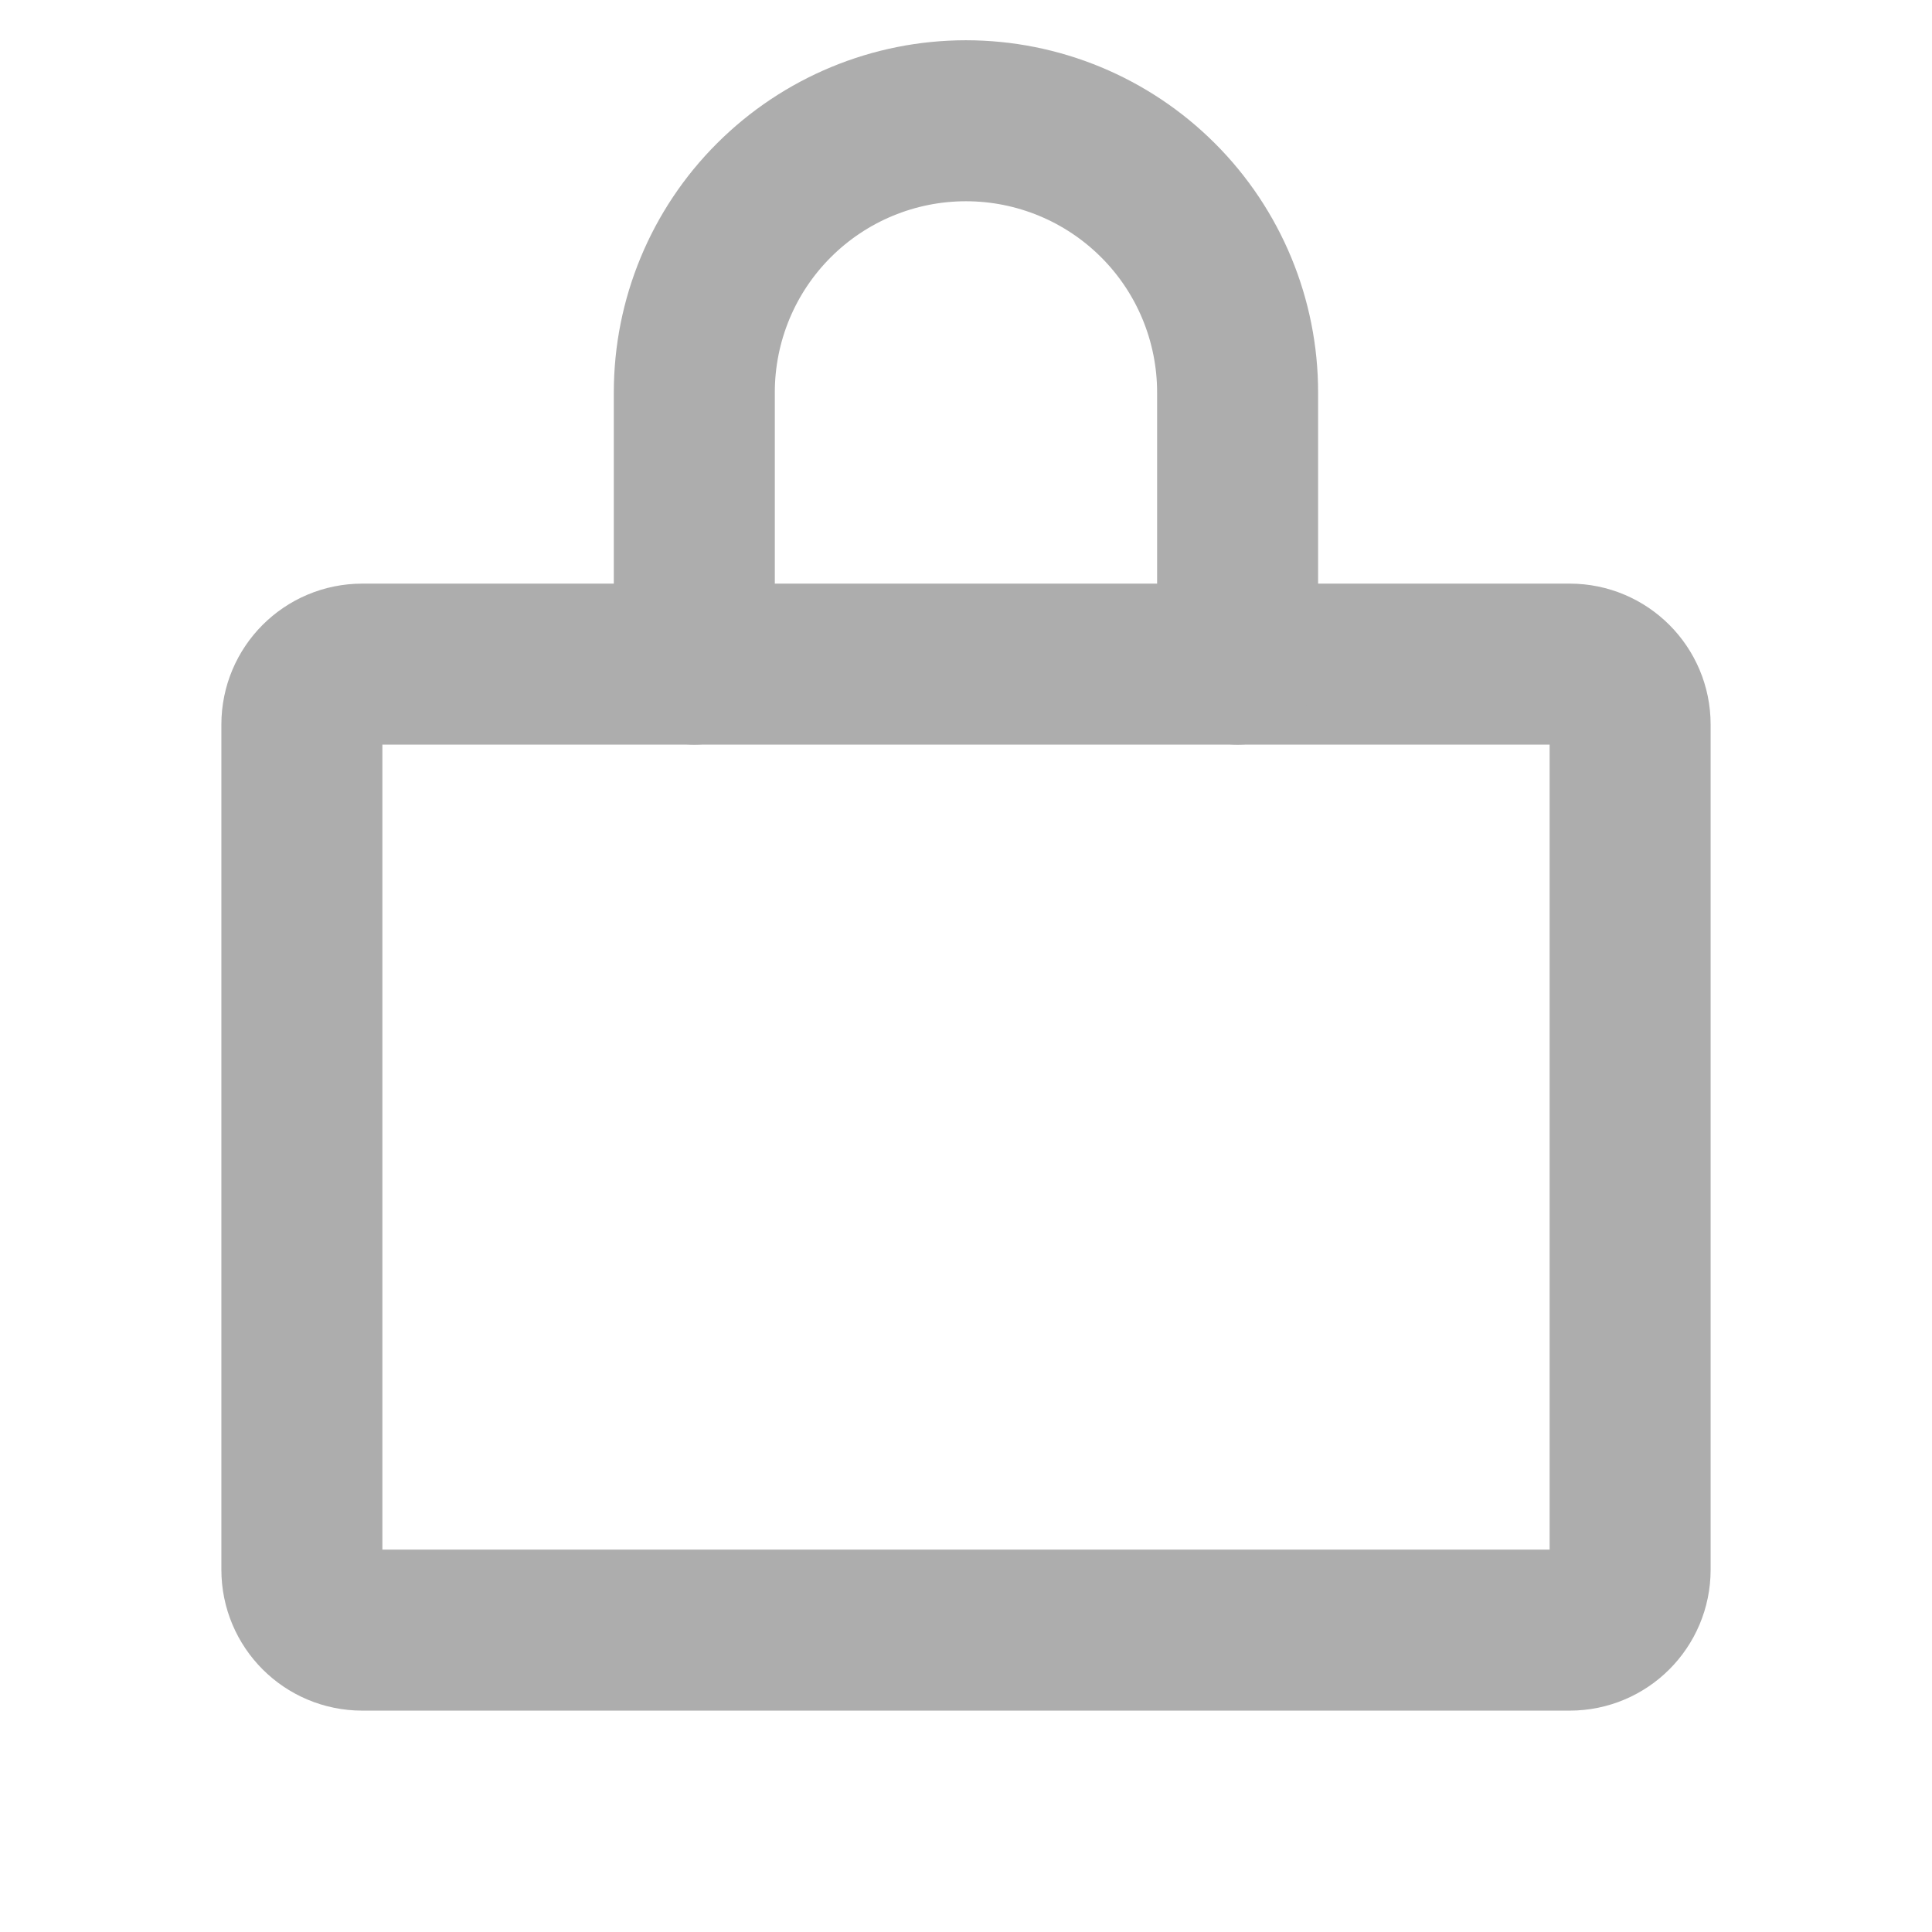
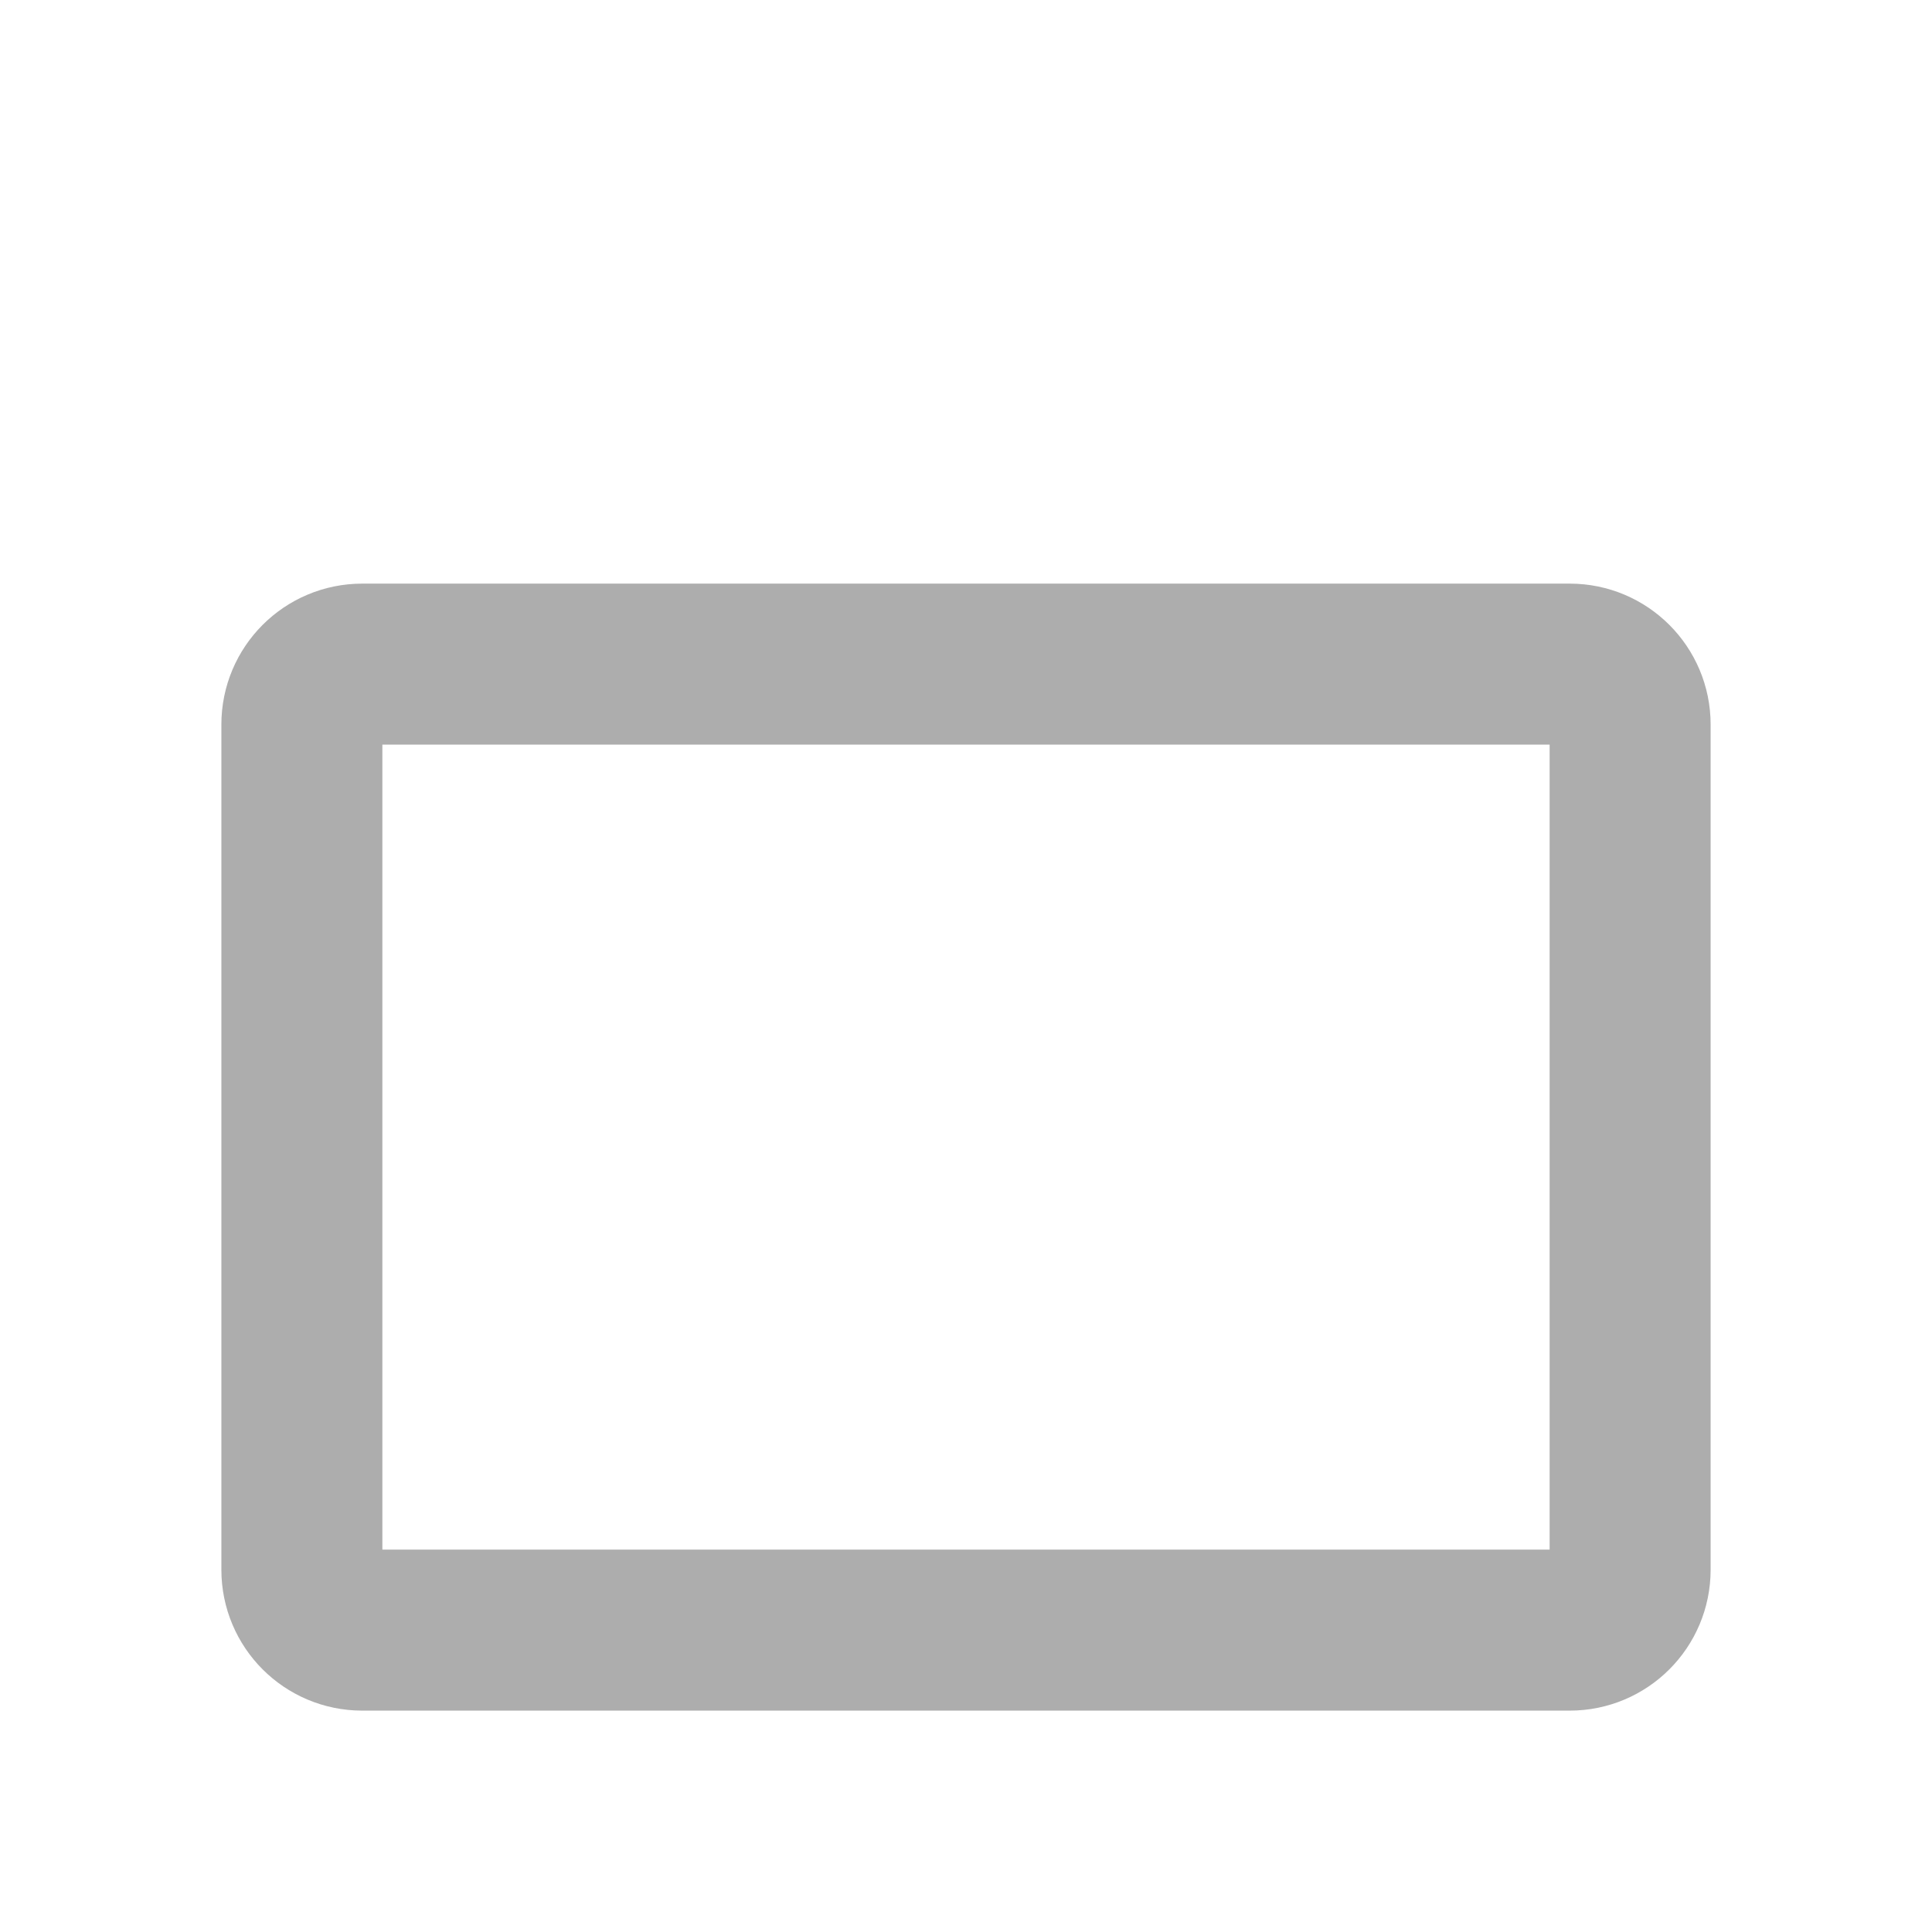
<svg xmlns="http://www.w3.org/2000/svg" width="24" height="24" viewBox="0 0 24 24" fill="none">
  <path d="M19.5 8.25H4.5C4.085 8.25 3.75 8.586 3.75 9V19.5C3.75 19.914 4.085 20.25 4.5 20.25H19.5C19.914 20.25 20.25 19.914 20.25 19.5V9C20.25 8.586 19.914 8.25 19.5 8.25Z" stroke="#ADADAD" stroke-width="2" stroke-linecap="round" stroke-linejoin="round" />
-   <path d="M8.625 8.25V4.875C8.625 3.98 8.98 3.121 9.613 2.489C10.246 1.856 11.104 1.5 11.999 1.5C12.895 1.5 13.753 1.856 14.386 2.489C15.019 3.121 15.374 3.98 15.374 4.875V8.25" stroke="#ADADAD" stroke-width="2" stroke-linecap="round" stroke-linejoin="round" />
</svg>